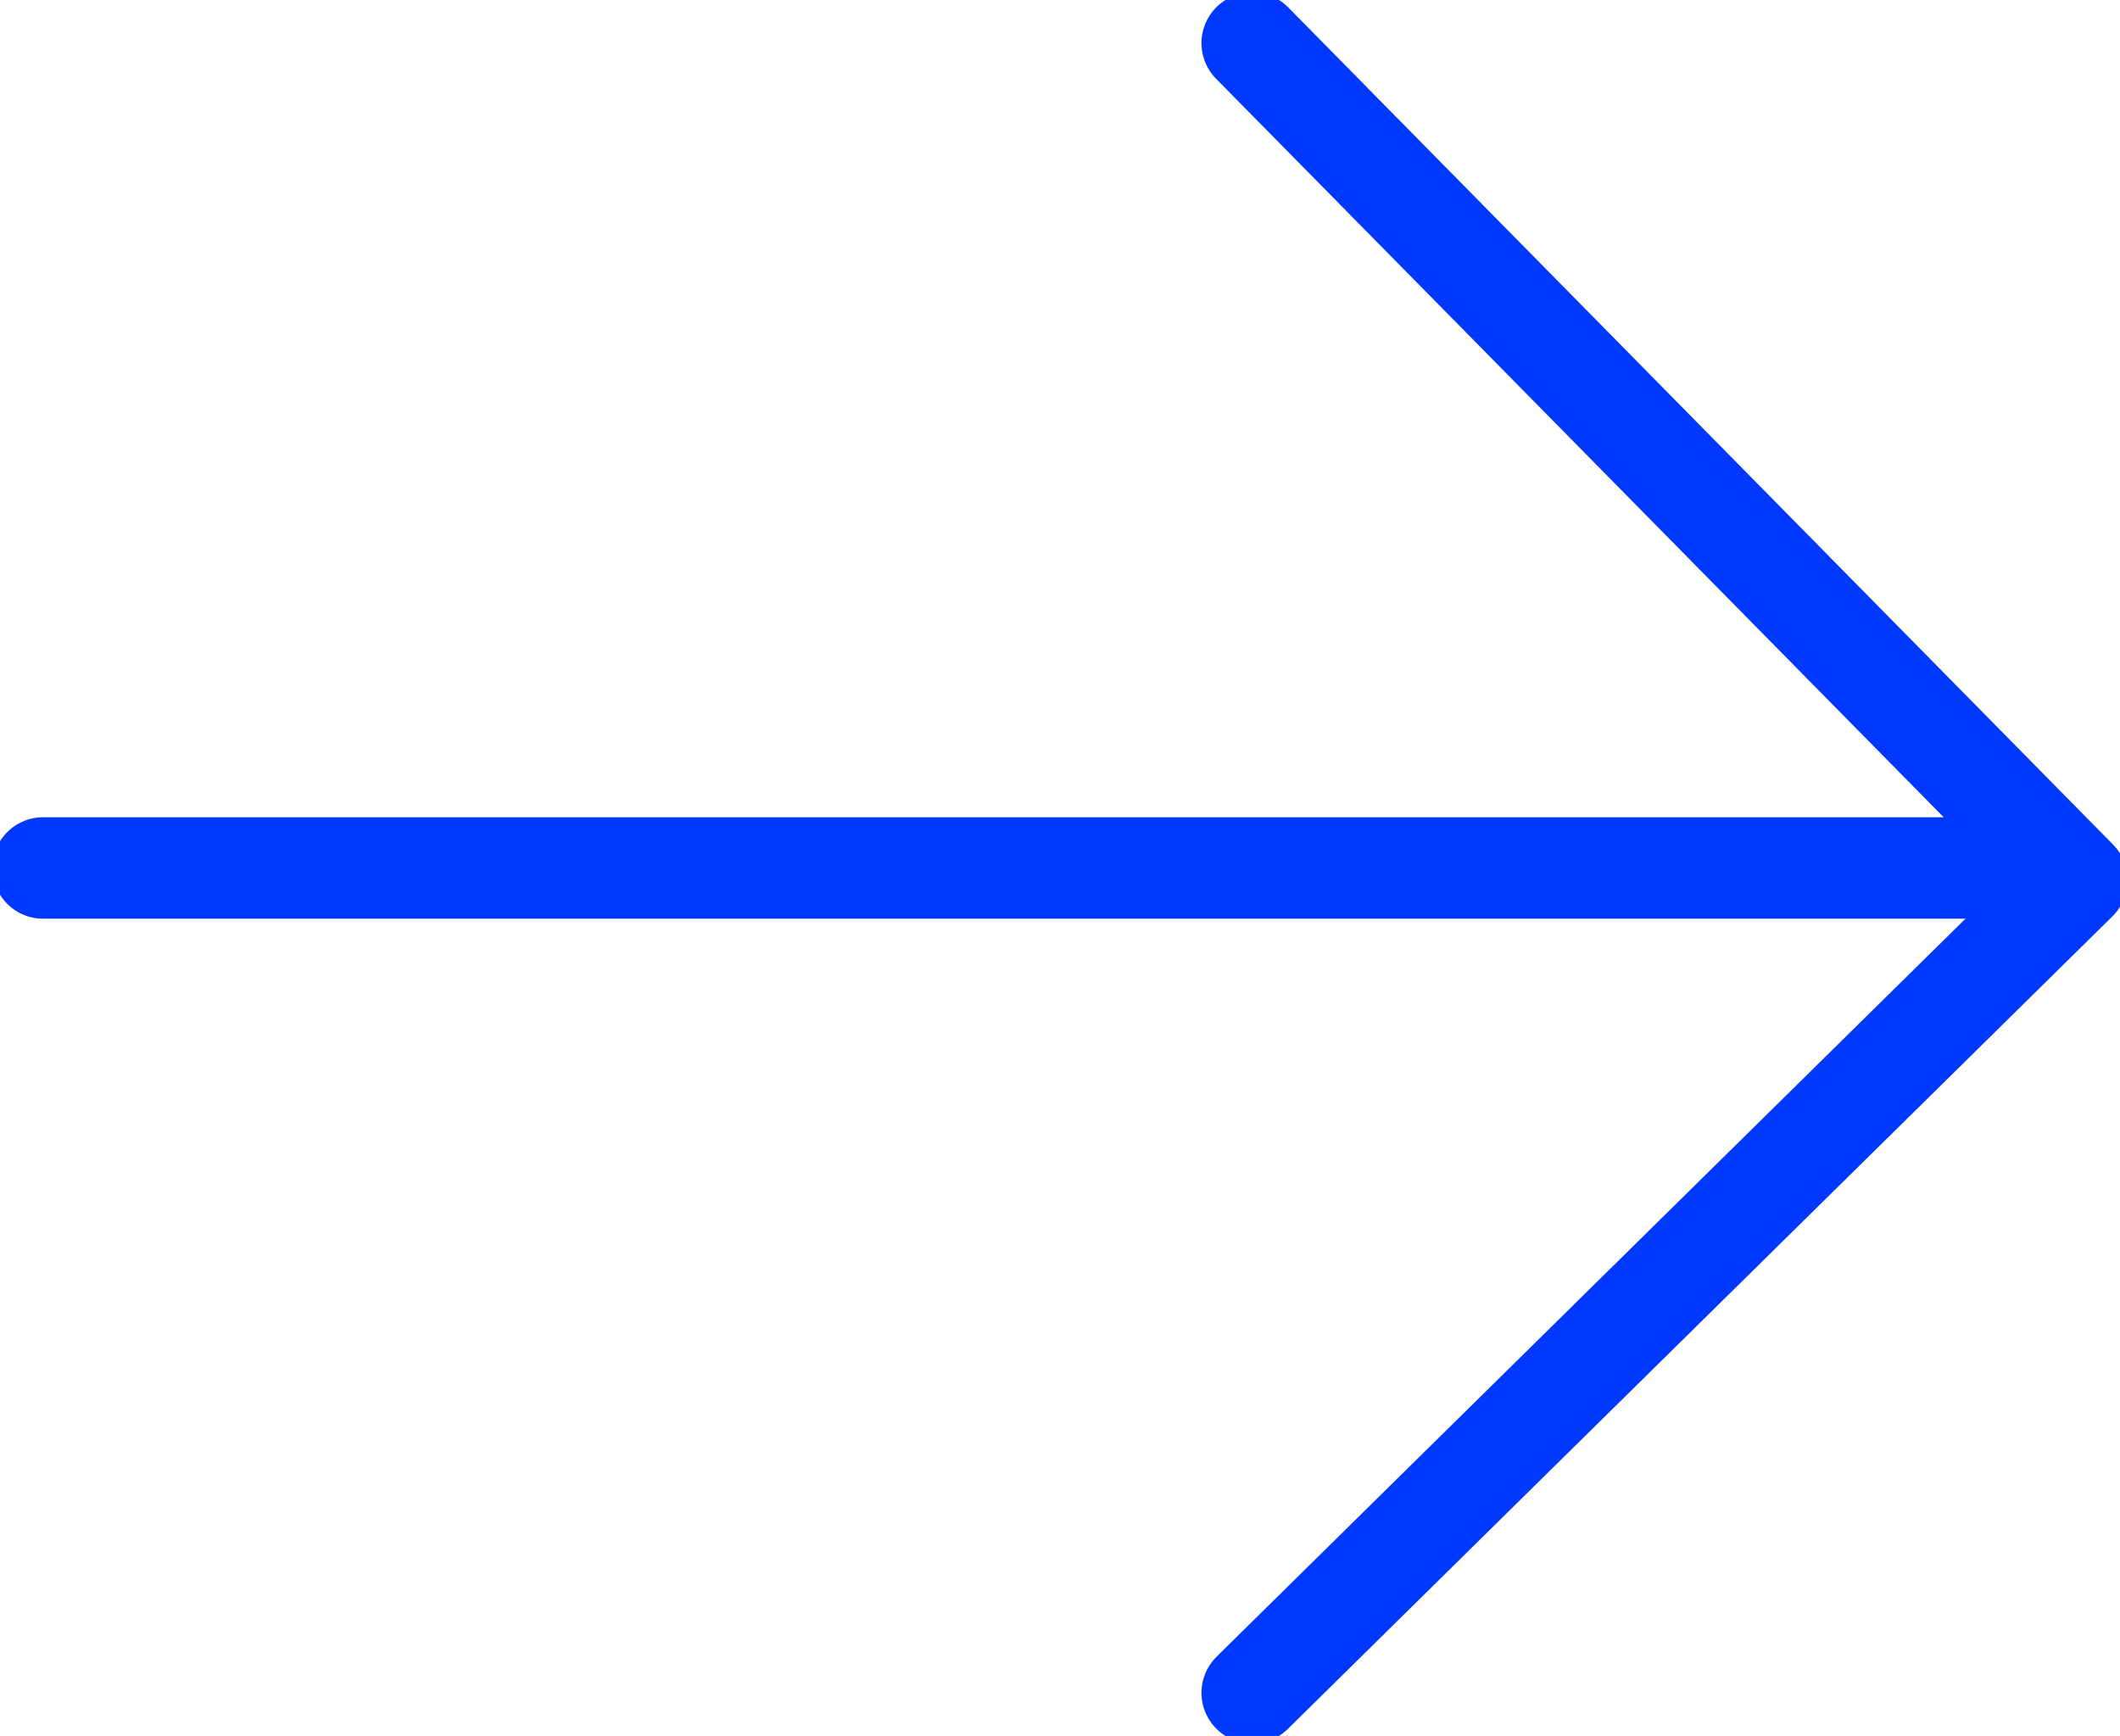
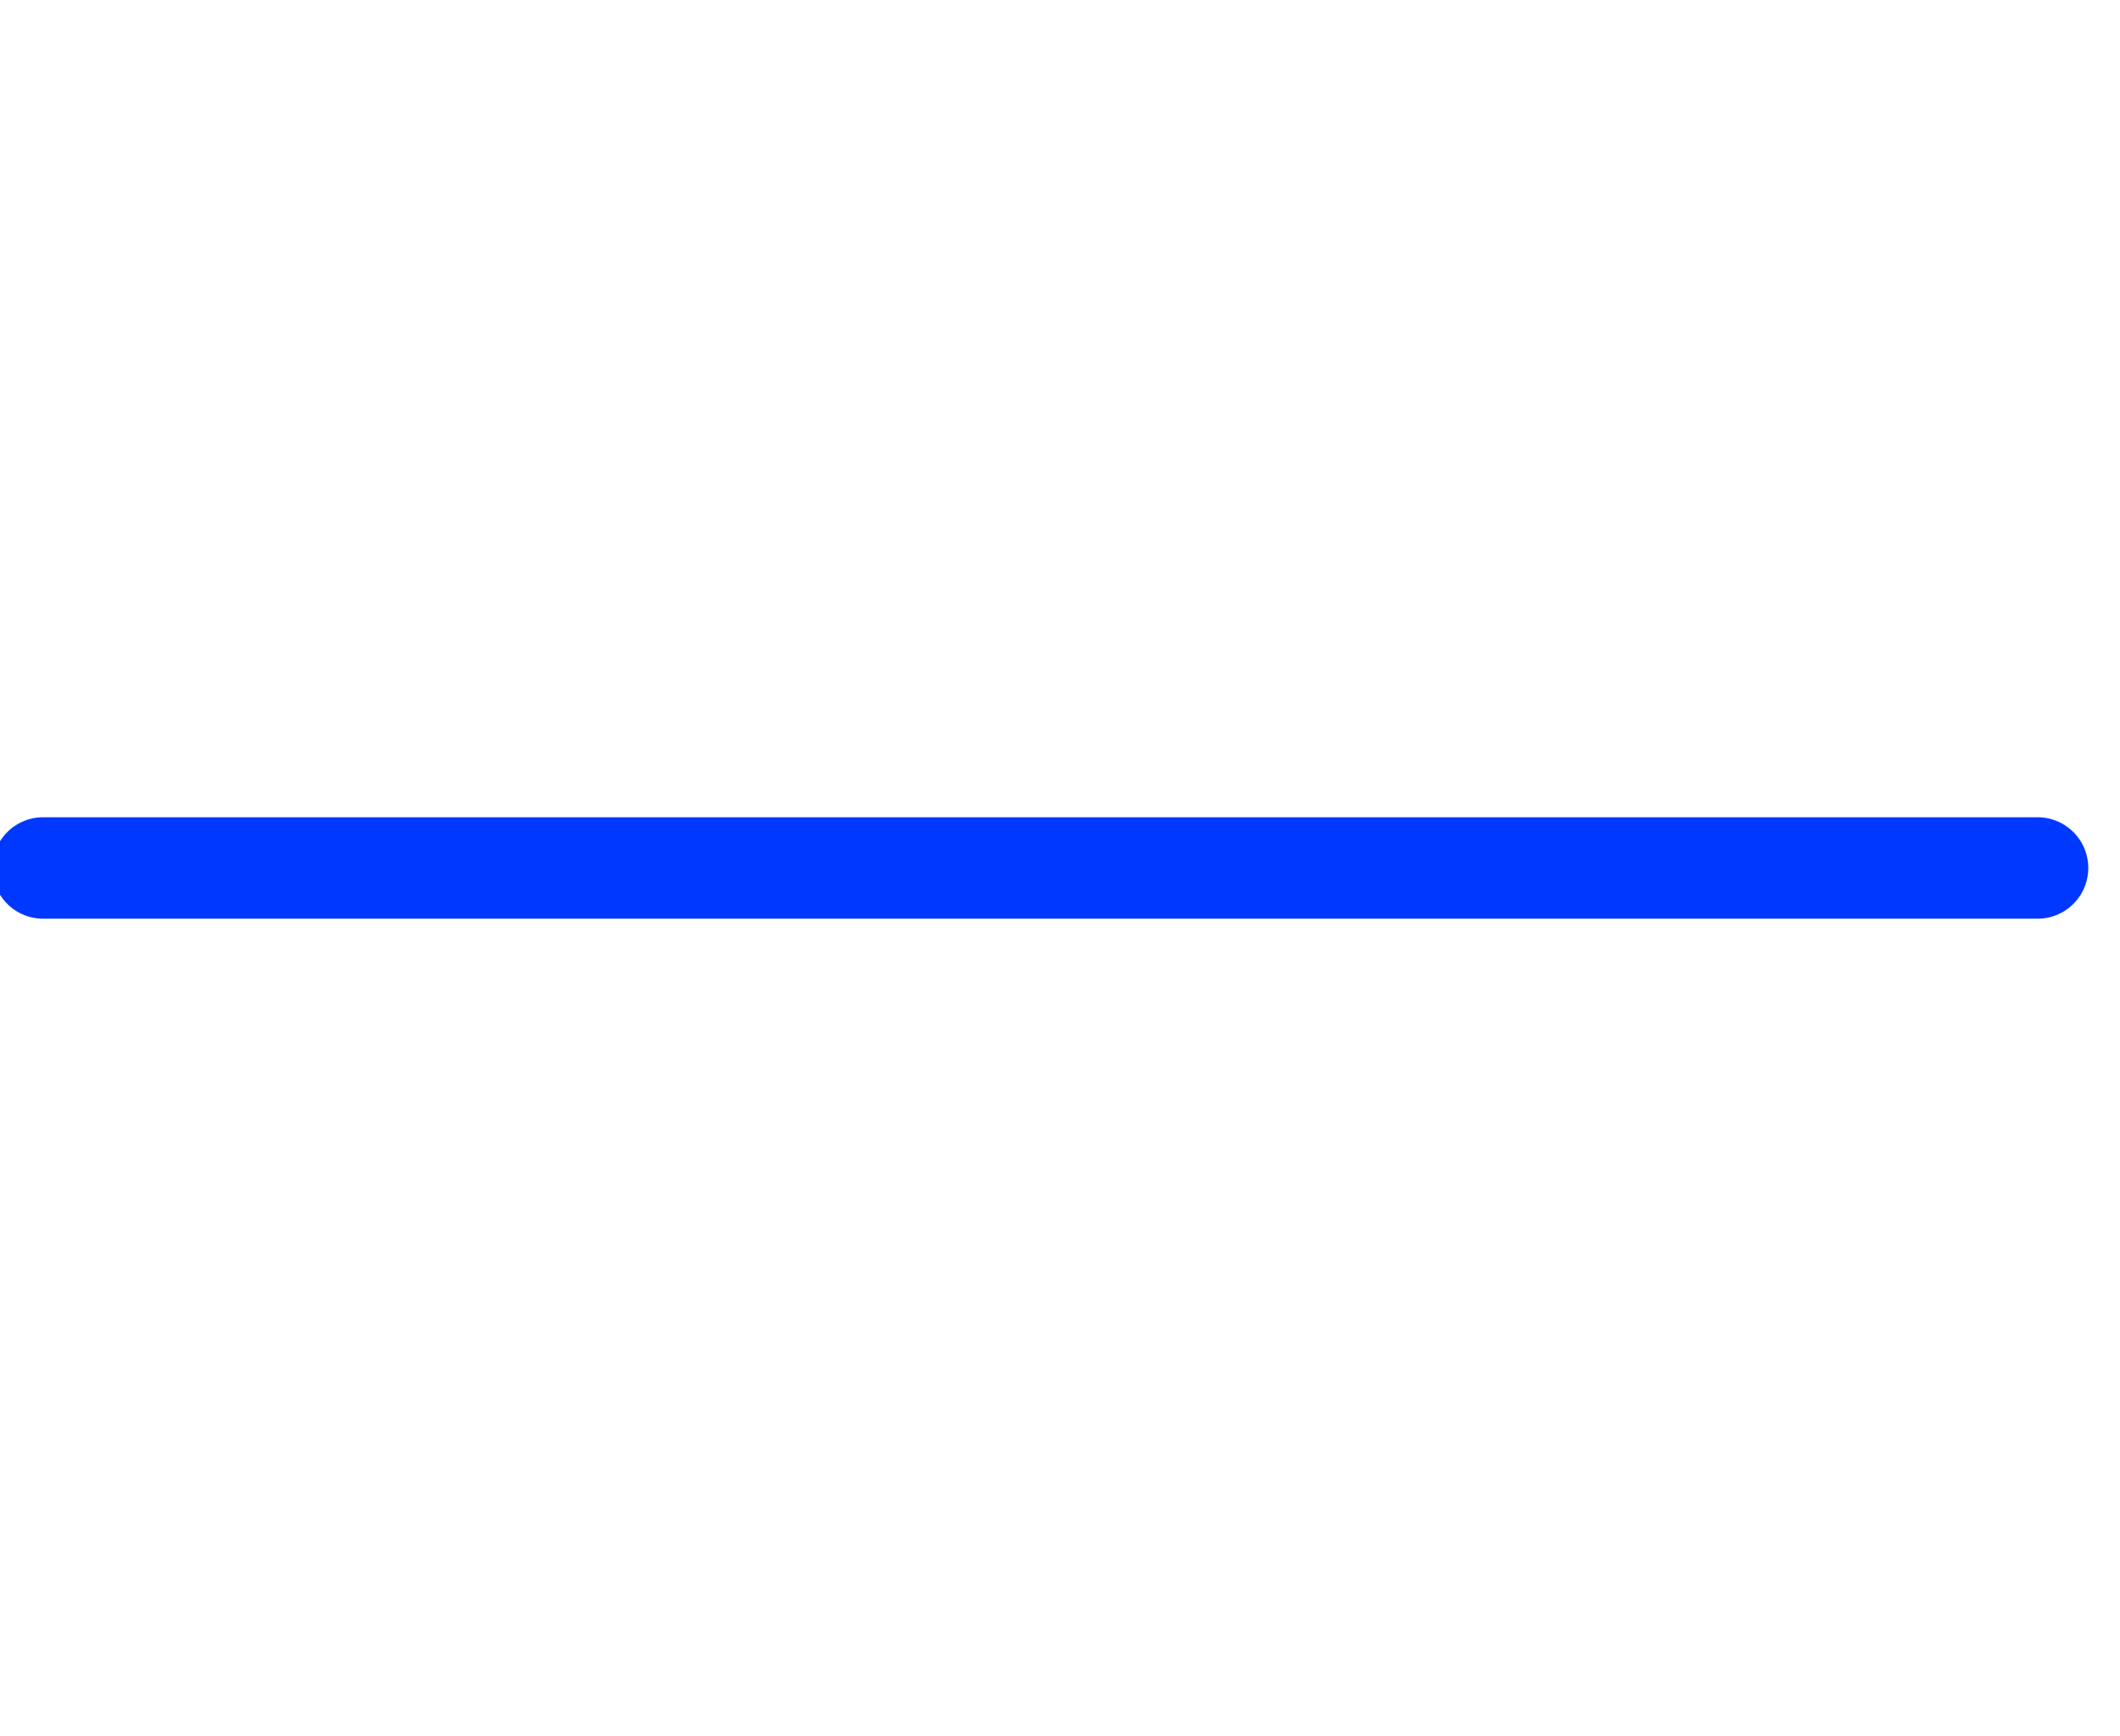
<svg xmlns="http://www.w3.org/2000/svg" width="62.684" height="51.324" viewBox="0 0 62.684 51.324">
  <defs>
    <clipPath id="a">
      <rect width="62.684" height="51.324" fill="none" stroke="#0038ff" stroke-width="1" />
    </clipPath>
  </defs>
  <g clip-path="url(#a)">
    <line x2="58.971" transform="translate(1.275 25.662)" fill="none" stroke="#0038ff" stroke-linecap="round" stroke-linejoin="round" stroke-width="3" />
-     <path d="M43.556,1.5,67.94,26.247,43.556,50.274" transform="translate(-6.531 -0.225)" fill="none" stroke="#0038ff" stroke-linecap="round" stroke-linejoin="round" stroke-width="3" />
  </g>
</svg>